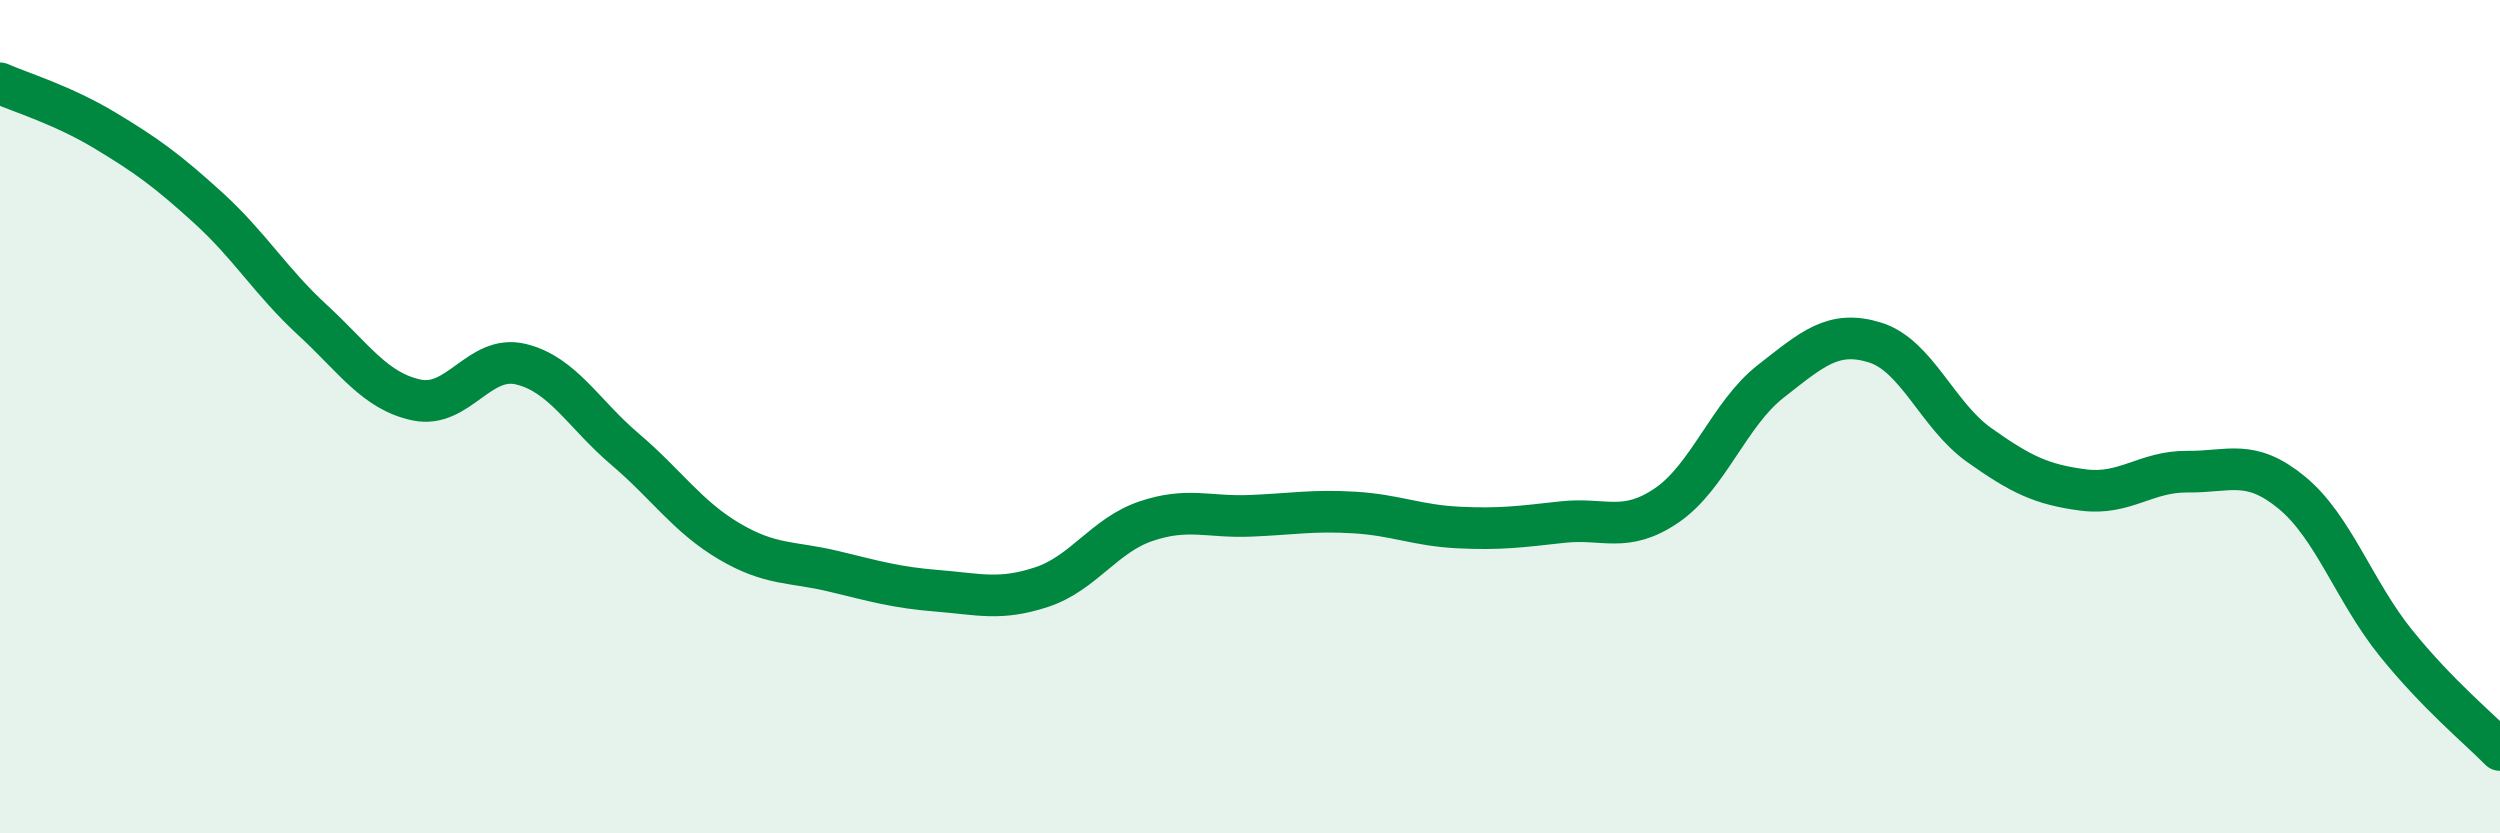
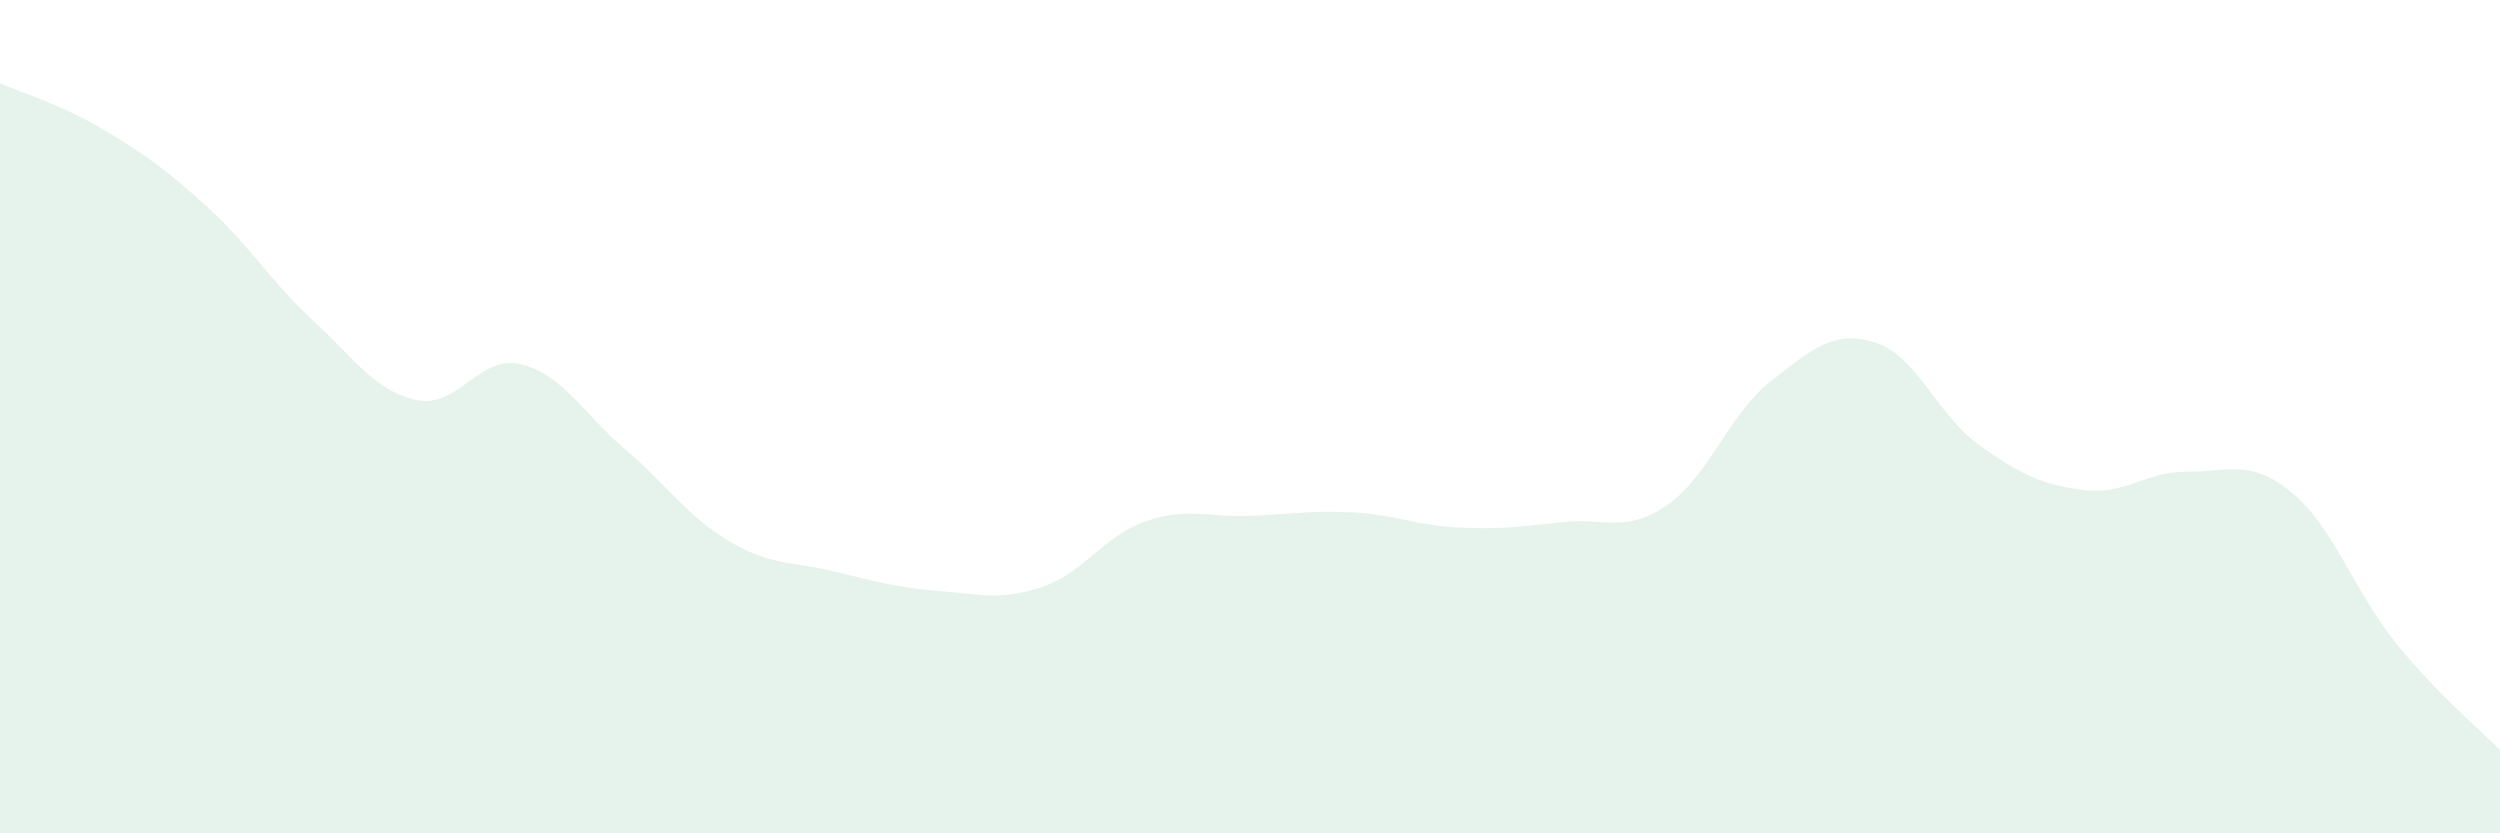
<svg xmlns="http://www.w3.org/2000/svg" width="60" height="20" viewBox="0 0 60 20">
  <path d="M 0,2 C 0.5,2.22 1.5,2.52 2.5,3.12 C 3.5,3.72 4,4.08 5,4.99 C 6,5.9 6.5,6.76 7.5,7.68 C 8.5,8.6 9,9.39 10,9.6 C 11,9.81 11.5,8.5 12.5,8.74 C 13.5,8.98 14,9.93 15,10.78 C 16,11.63 16.5,12.4 17.5,12.99 C 18.5,13.58 19,13.47 20,13.71 C 21,13.95 21.5,14.1 22.5,14.18 C 23.5,14.26 24,14.42 25,14.09 C 26,13.76 26.5,12.85 27.5,12.51 C 28.5,12.17 29,12.42 30,12.38 C 31,12.34 31.5,12.24 32.5,12.3 C 33.5,12.36 34,12.61 35,12.66 C 36,12.71 36.5,12.64 37.5,12.53 C 38.5,12.42 39,12.81 40,12.13 C 41,11.45 41.5,9.93 42.5,9.15 C 43.5,8.37 44,7.91 45,8.22 C 46,8.53 46.5,9.97 47.5,10.68 C 48.5,11.39 49,11.63 50,11.76 C 51,11.89 51.5,11.31 52.5,11.32 C 53.5,11.33 54,11 55,11.82 C 56,12.64 56.5,14.19 57.5,15.43 C 58.5,16.67 59.5,17.49 60,18L60 20L0 20Z" fill="#008740" opacity="0.1" stroke-linecap="round" stroke-linejoin="round" />
-   <path d="M 0,2 C 0.5,2.22 1.5,2.52 2.5,3.12 C 3.5,3.72 4,4.08 5,4.99 C 6,5.9 6.5,6.76 7.5,7.68 C 8.5,8.6 9,9.39 10,9.6 C 11,9.81 11.5,8.5 12.5,8.74 C 13.5,8.98 14,9.93 15,10.78 C 16,11.63 16.5,12.4 17.5,12.99 C 18.5,13.58 19,13.47 20,13.71 C 21,13.95 21.5,14.1 22.5,14.18 C 23.5,14.26 24,14.42 25,14.09 C 26,13.76 26.5,12.85 27.5,12.51 C 28.5,12.17 29,12.42 30,12.38 C 31,12.34 31.5,12.24 32.5,12.3 C 33.5,12.36 34,12.61 35,12.66 C 36,12.71 36.5,12.64 37.5,12.53 C 38.5,12.42 39,12.81 40,12.13 C 41,11.45 41.5,9.93 42.5,9.15 C 43.5,8.37 44,7.91 45,8.22 C 46,8.53 46.5,9.97 47.5,10.68 C 48.5,11.39 49,11.63 50,11.76 C 51,11.89 51.5,11.31 52.5,11.32 C 53.5,11.33 54,11 55,11.82 C 56,12.64 56.5,14.19 57.5,15.43 C 58.5,16.67 59.5,17.49 60,18" stroke="#008740" stroke-width="1" fill="none" stroke-linecap="round" stroke-linejoin="round" />
</svg>